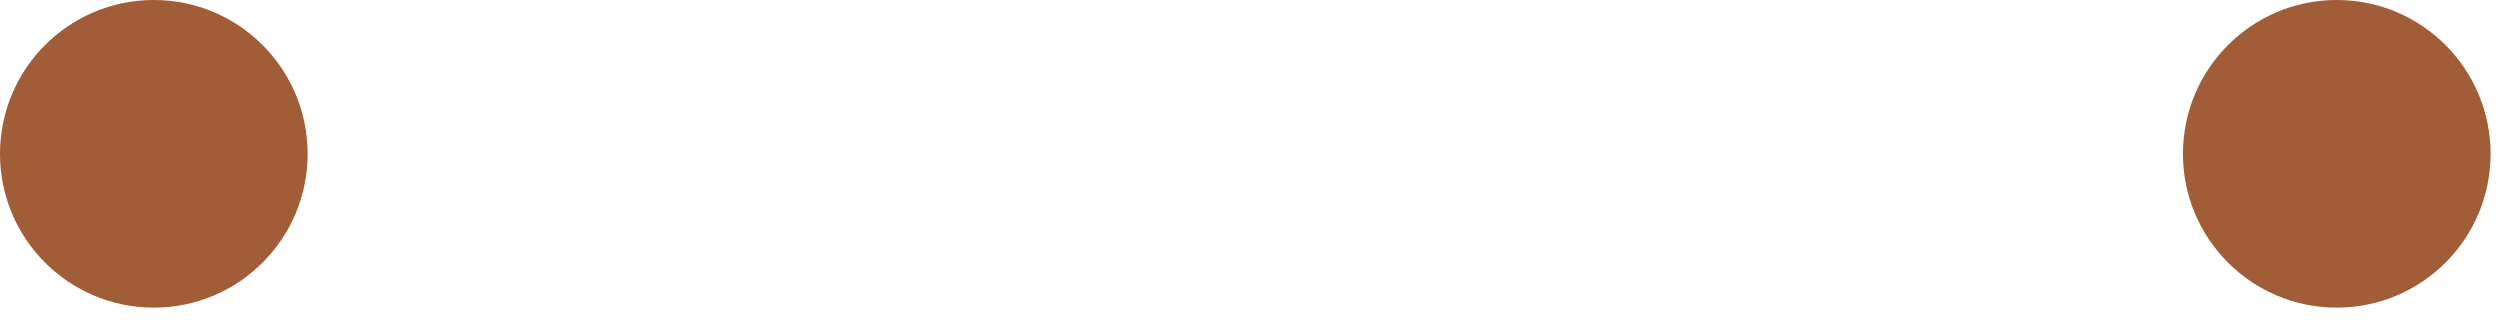
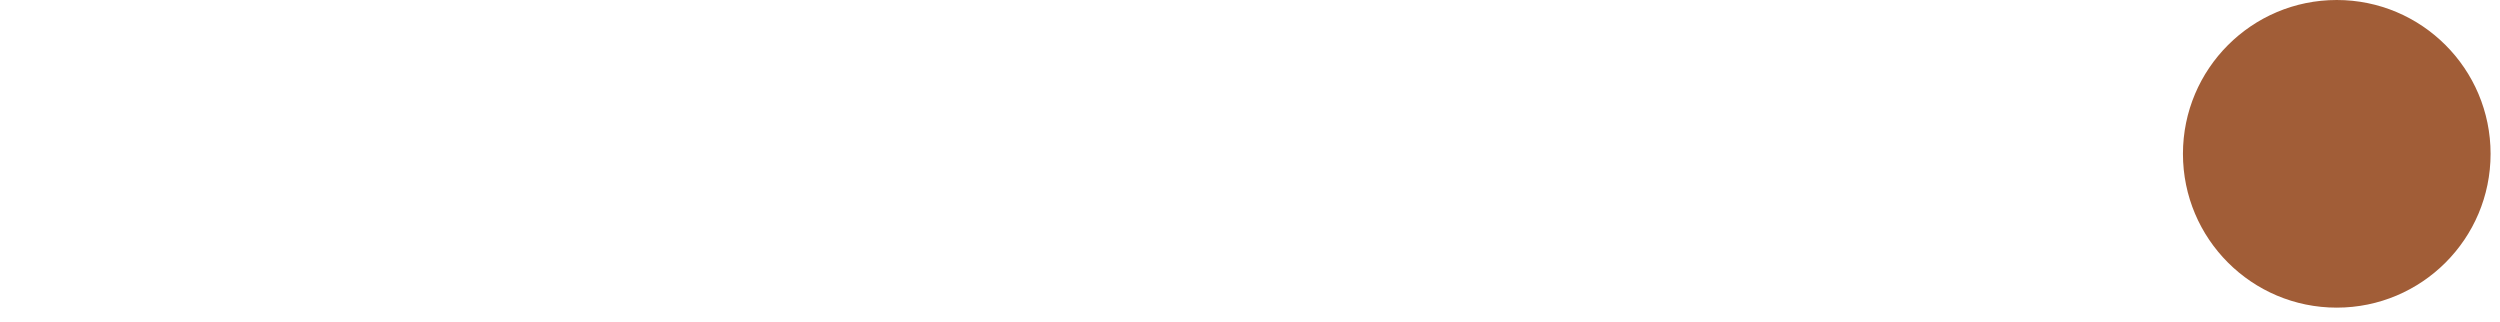
<svg xmlns="http://www.w3.org/2000/svg" width="163" height="21" viewBox="0 0 163 21" fill="none">
-   <path d="M20.058 10.031C20.058 15.569 15.568 20.058 10.029 20.058C4.489 20.058 0 15.569 0 10.031C0 4.493 4.489 -1.51828e-06 10.029 -1.51828e-06C15.568 -1.51828e-06 20.058 4.493 20.058 10.031Z" fill="#A15D37" />
  <path d="M162.386 10.031C162.386 15.569 157.895 20.058 152.356 20.058C146.817 20.058 142.328 15.569 142.328 10.031C142.328 4.493 146.817 -1.51828e-06 152.356 -1.51828e-06C157.895 -1.51828e-06 162.386 4.493 162.386 10.031Z" fill="#A15D37" />
</svg>